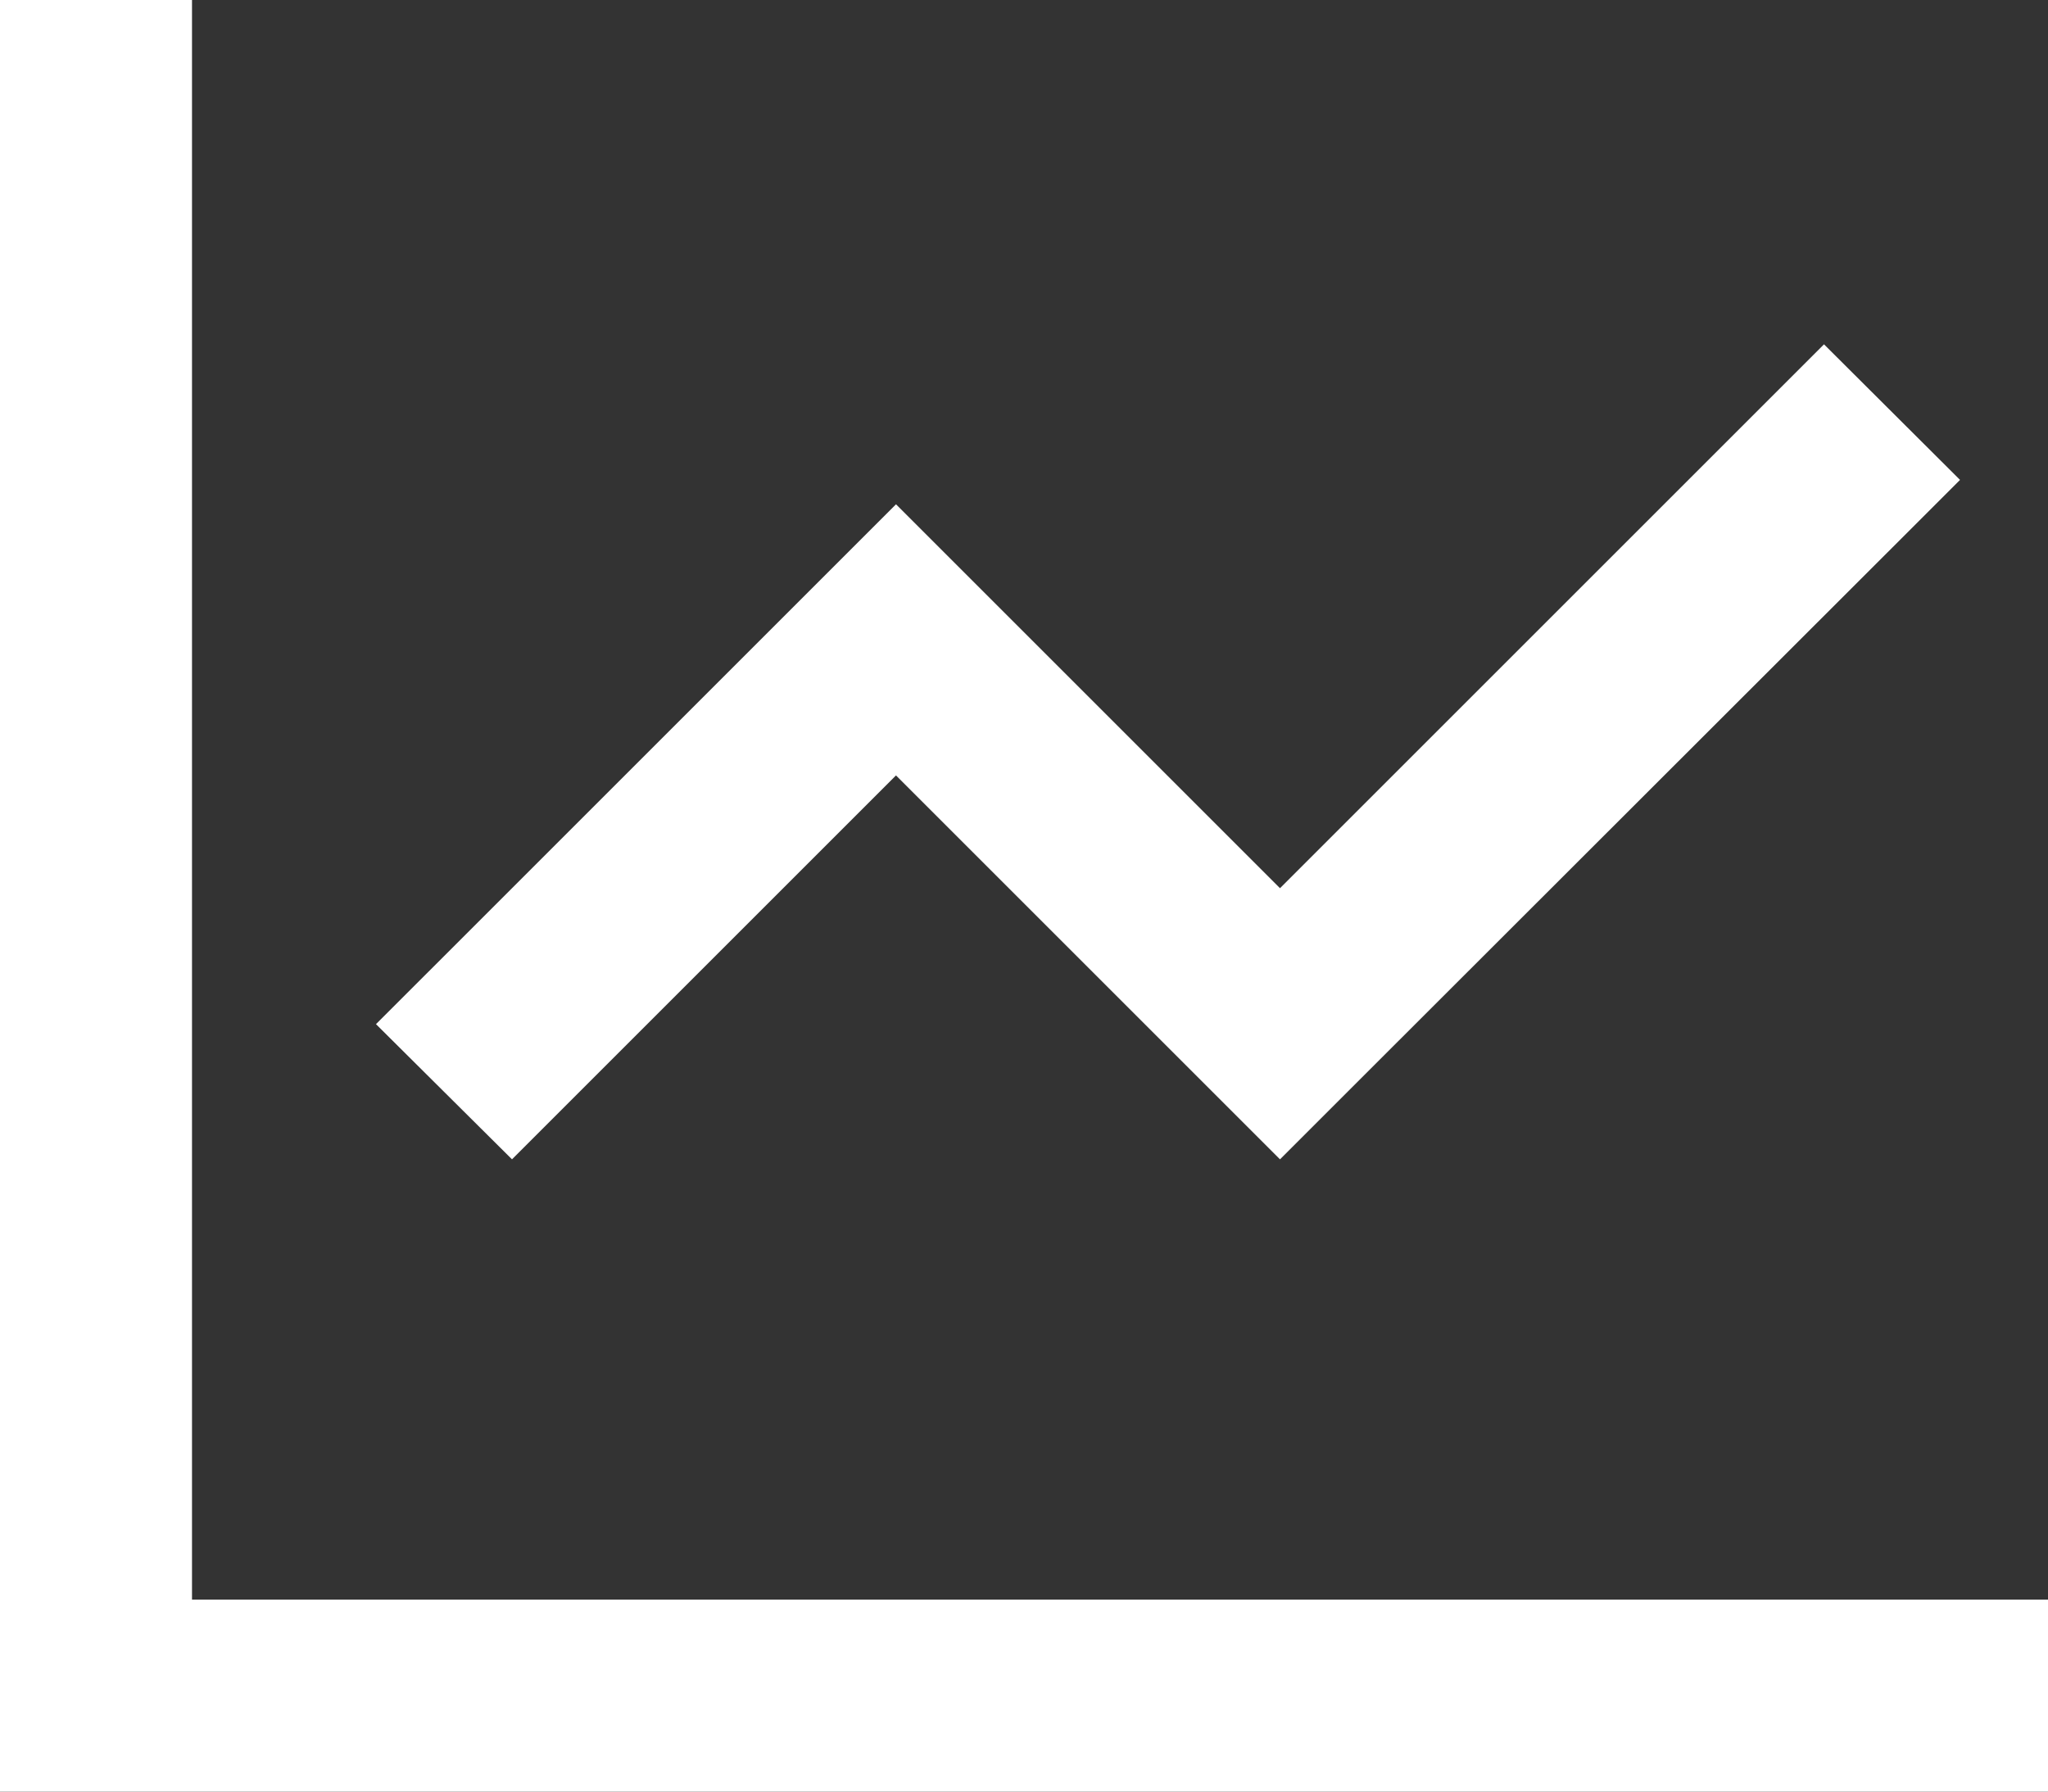
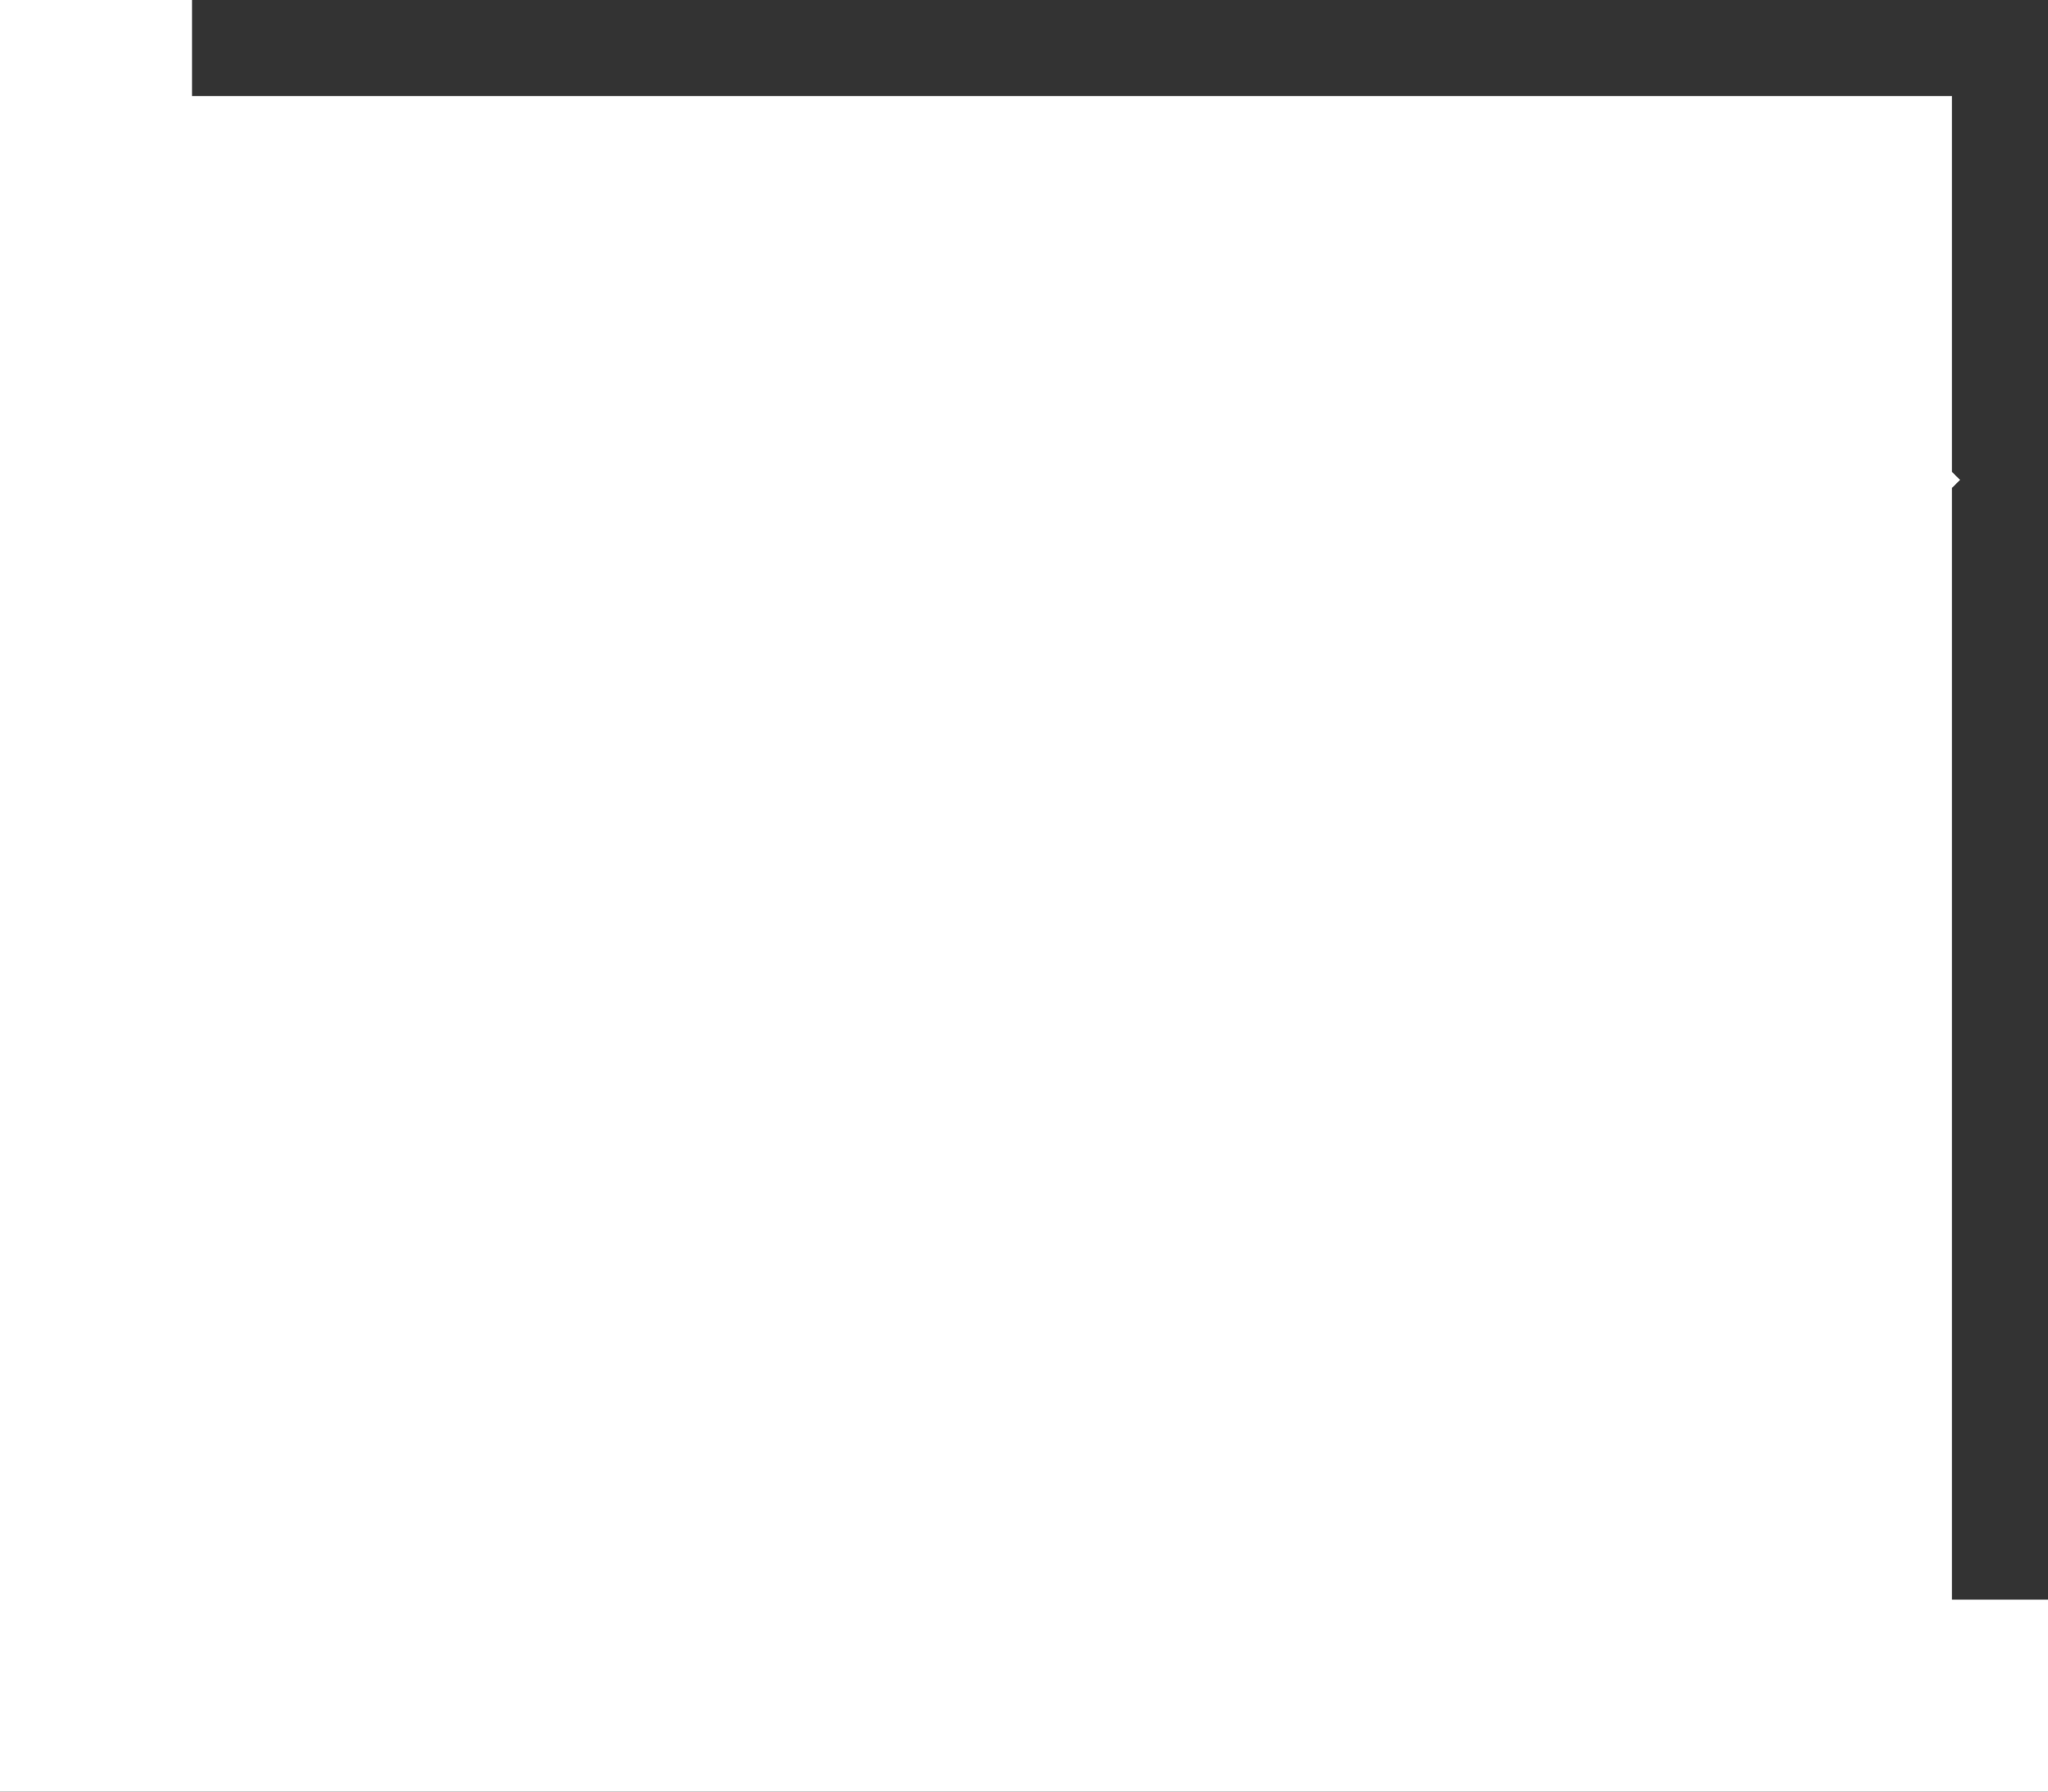
<svg xmlns="http://www.w3.org/2000/svg" width="48" height="42" viewBox="0 0 48 42" fill="none">
  <rect x="0" y="0" width="48" height="42" fill="#333333" stroke="none" />
-   <path d="M4.5 2.25V0H0V2.25V39.75V42H2.25H45.75H48V37.5H45.75H4.5V2.25ZM44.344 12.844L45.938 11.25L42.75 8.072L41.156 9.666L30 20.822L22.594 13.416L21 11.822L19.406 13.416L10.406 22.416L8.812 24.009L12 27.178L13.594 25.584L21 18.178L28.406 25.584L30 27.178L31.594 25.584L44.344 12.844Z" fill="white" />
+   <path d="M4.5 2.25V0H0V2.25V39.75V42H2.25H45.75H48V37.5H45.75V2.25ZM44.344 12.844L45.938 11.25L42.75 8.072L41.156 9.666L30 20.822L22.594 13.416L21 11.822L19.406 13.416L10.406 22.416L8.812 24.009L12 27.178L13.594 25.584L21 18.178L28.406 25.584L30 27.178L31.594 25.584L44.344 12.844Z" fill="white" />
</svg>